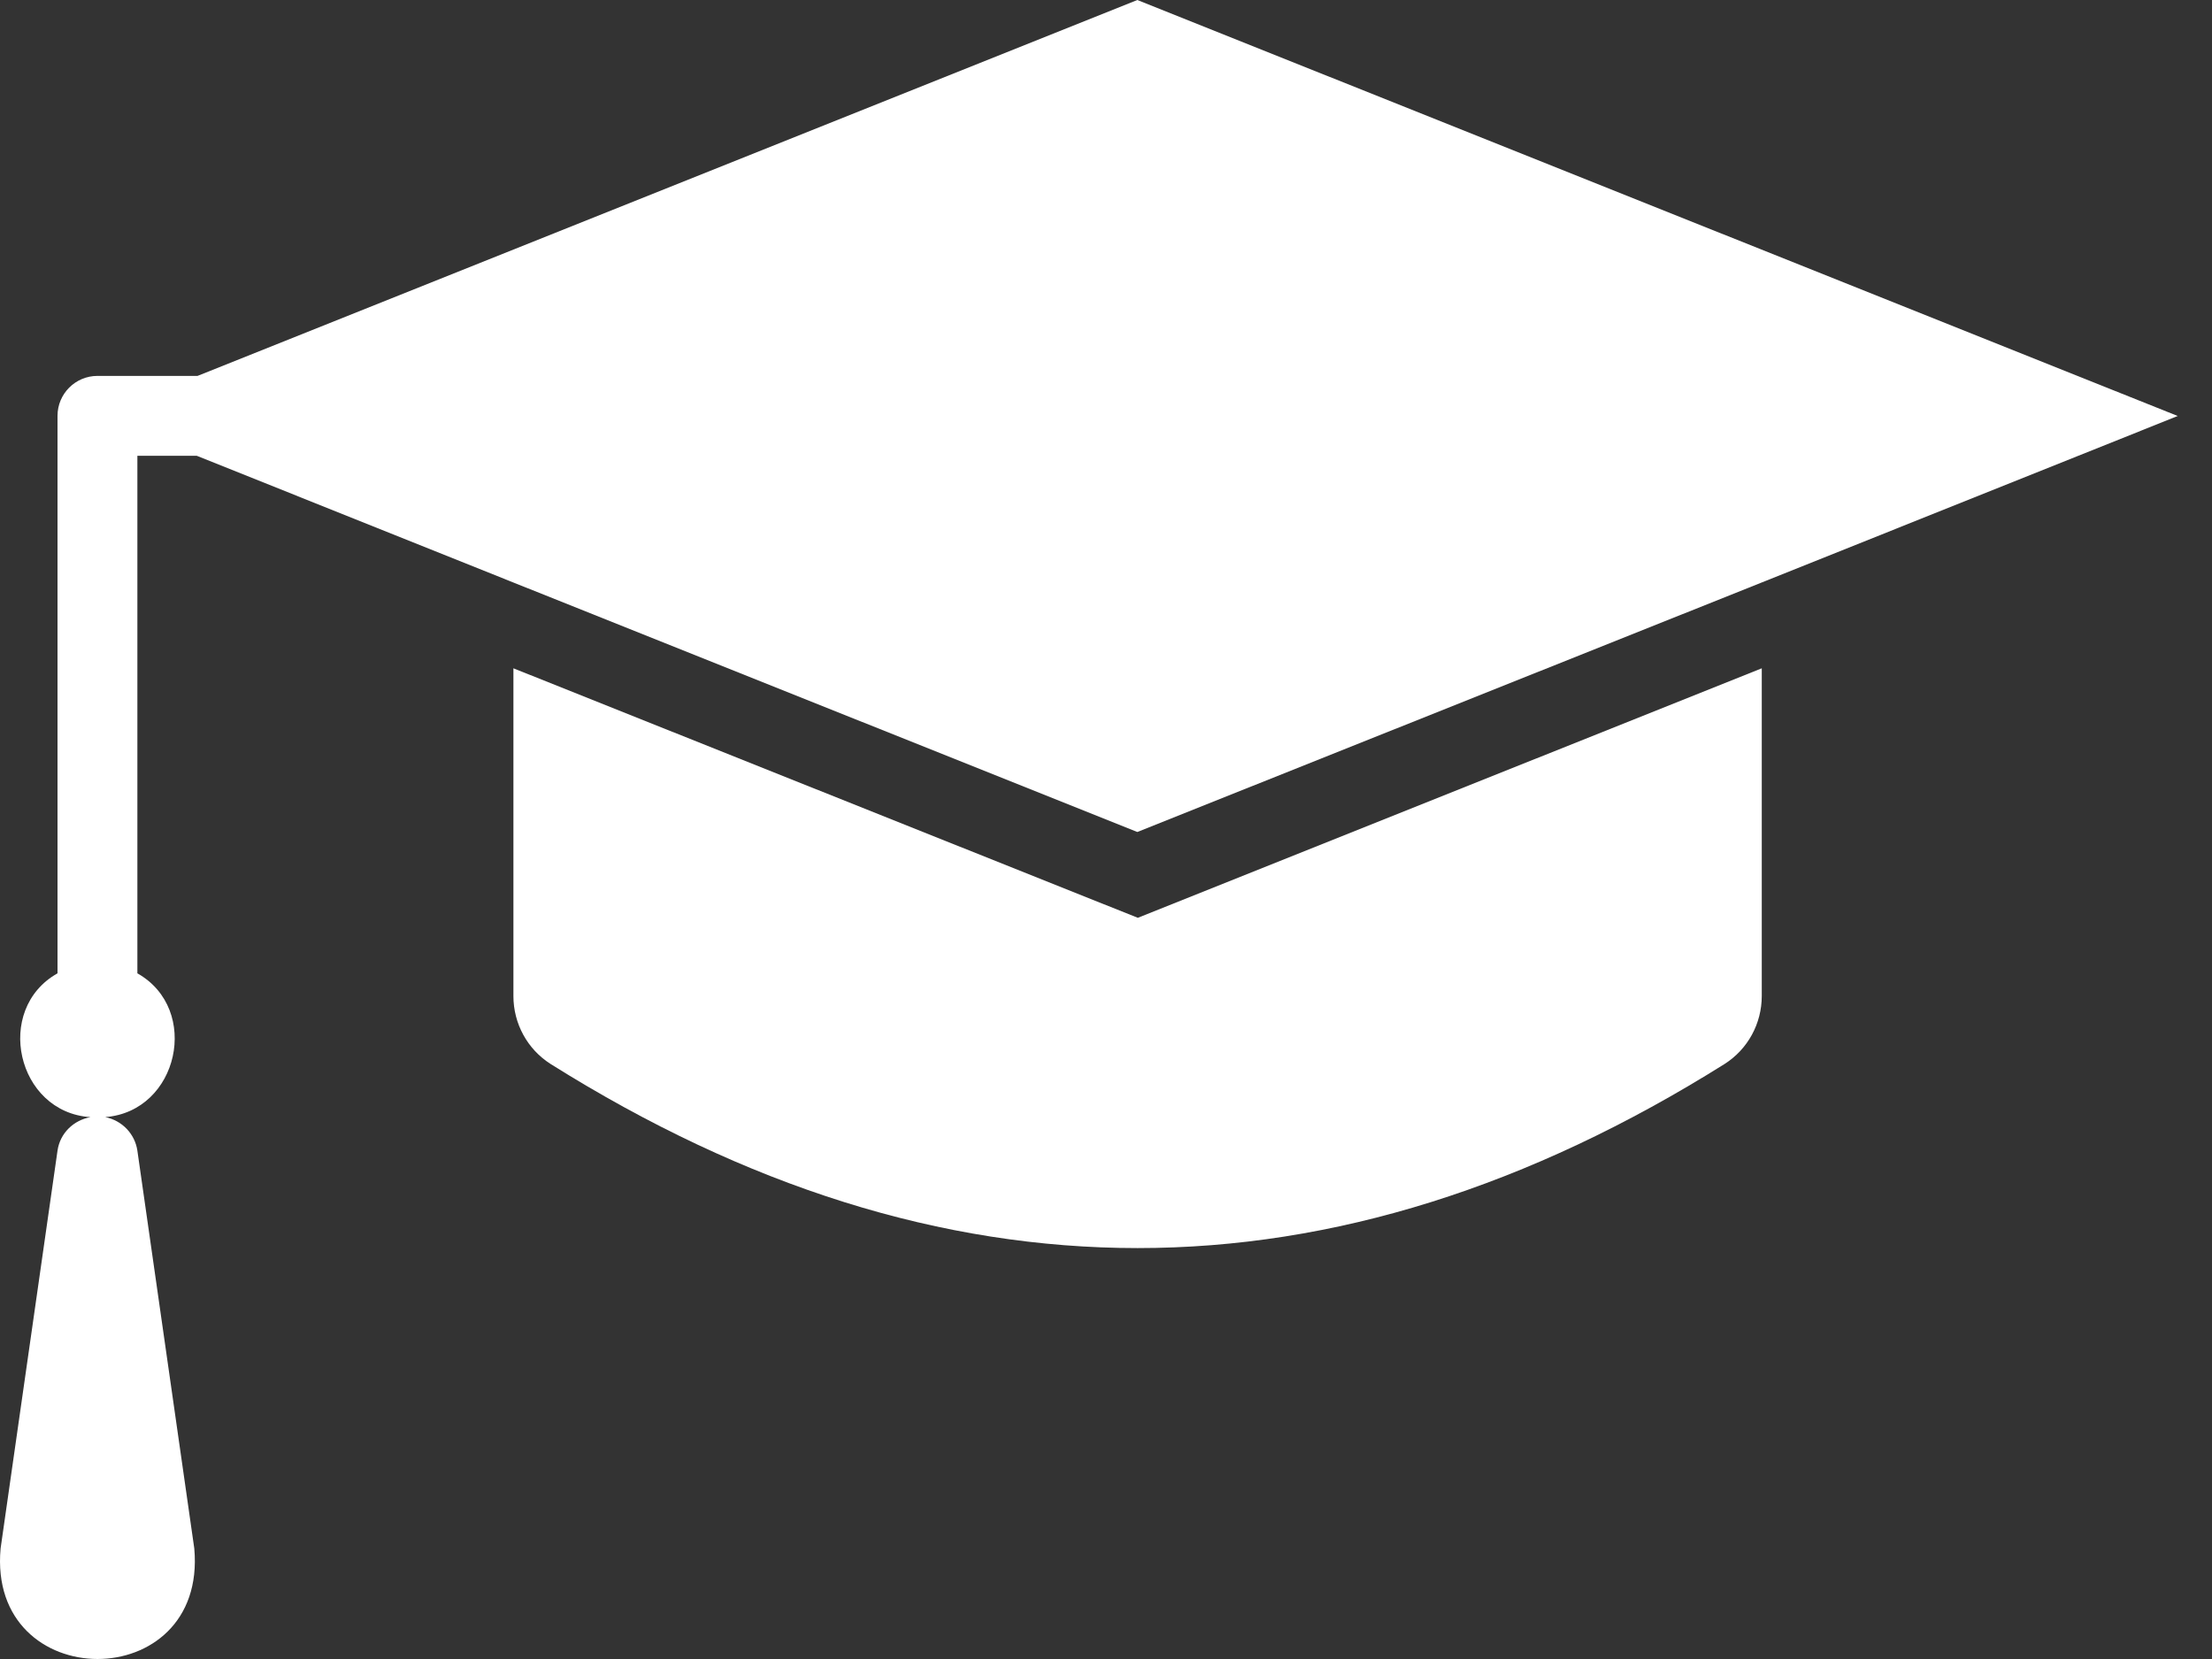
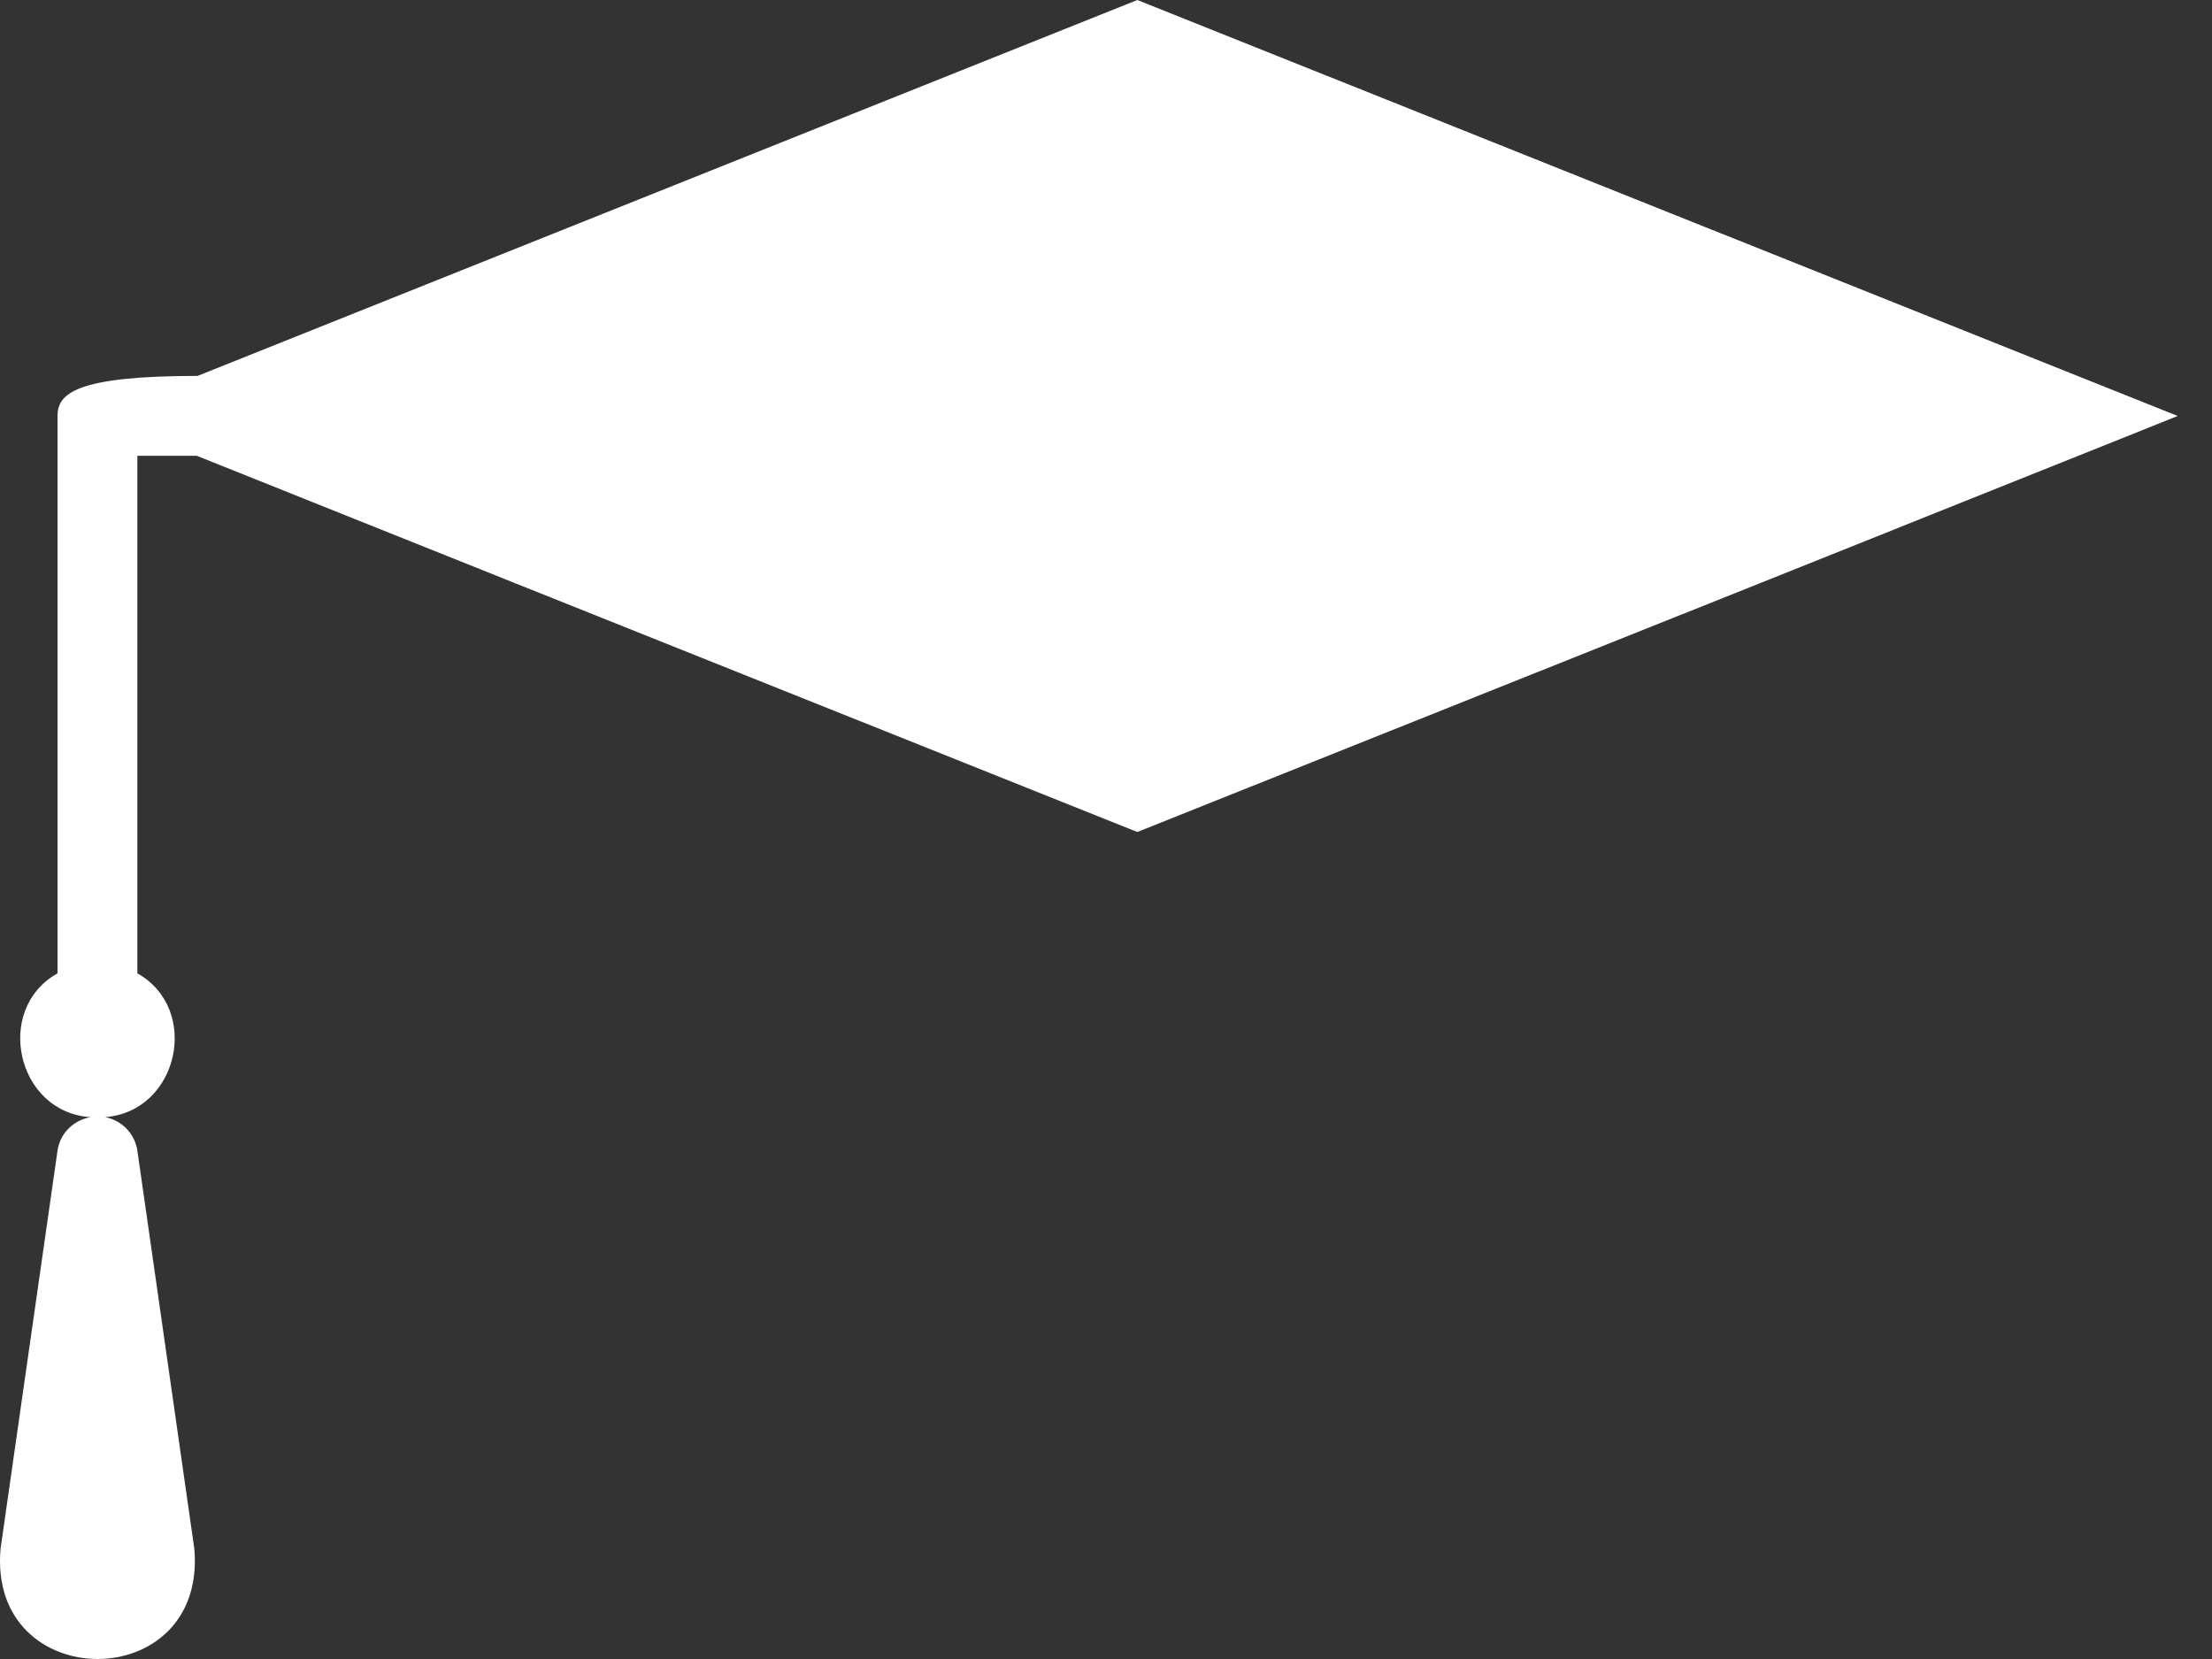
<svg xmlns="http://www.w3.org/2000/svg" width="48" height="36" viewBox="0 0 48 36" fill="none">
  <rect x="0" y="0" width="48" height="36" fill="#333333" stroke="none" />
-   <path d="M24.68 0L4.286 8.157H2.115C1.636 8.157 1.248 8.545 1.248 9.024V21.121C-0.139 21.9 0.358 24.137 1.964 24.242C1.602 24.306 1.303 24.585 1.248 24.969L0.013 33.601C-0.279 36.791 4.503 36.808 4.216 33.601L2.981 24.969C2.929 24.61 2.653 24.314 2.283 24.241C3.878 24.118 4.362 21.898 2.981 21.121V9.89H4.269L11.139 12.64L24.68 18.054L38.229 12.64L47.256 9.027L24.68 0Z" fill="white" />
-   <path d="M11.141 14.502V21.614C11.141 22.212 11.444 22.767 11.946 23.087C20.436 28.415 28.935 28.415 37.425 23.087C37.927 22.767 38.23 22.212 38.23 21.614V14.502L24.69 19.916L11.141 14.502Z" fill="white" />
+   <path d="M24.68 0L4.286 8.157C1.636 8.157 1.248 8.545 1.248 9.024V21.121C-0.139 21.9 0.358 24.137 1.964 24.242C1.602 24.306 1.303 24.585 1.248 24.969L0.013 33.601C-0.279 36.791 4.503 36.808 4.216 33.601L2.981 24.969C2.929 24.61 2.653 24.314 2.283 24.241C3.878 24.118 4.362 21.898 2.981 21.121V9.89H4.269L11.139 12.64L24.68 18.054L38.229 12.64L47.256 9.027L24.68 0Z" fill="white" />
</svg>